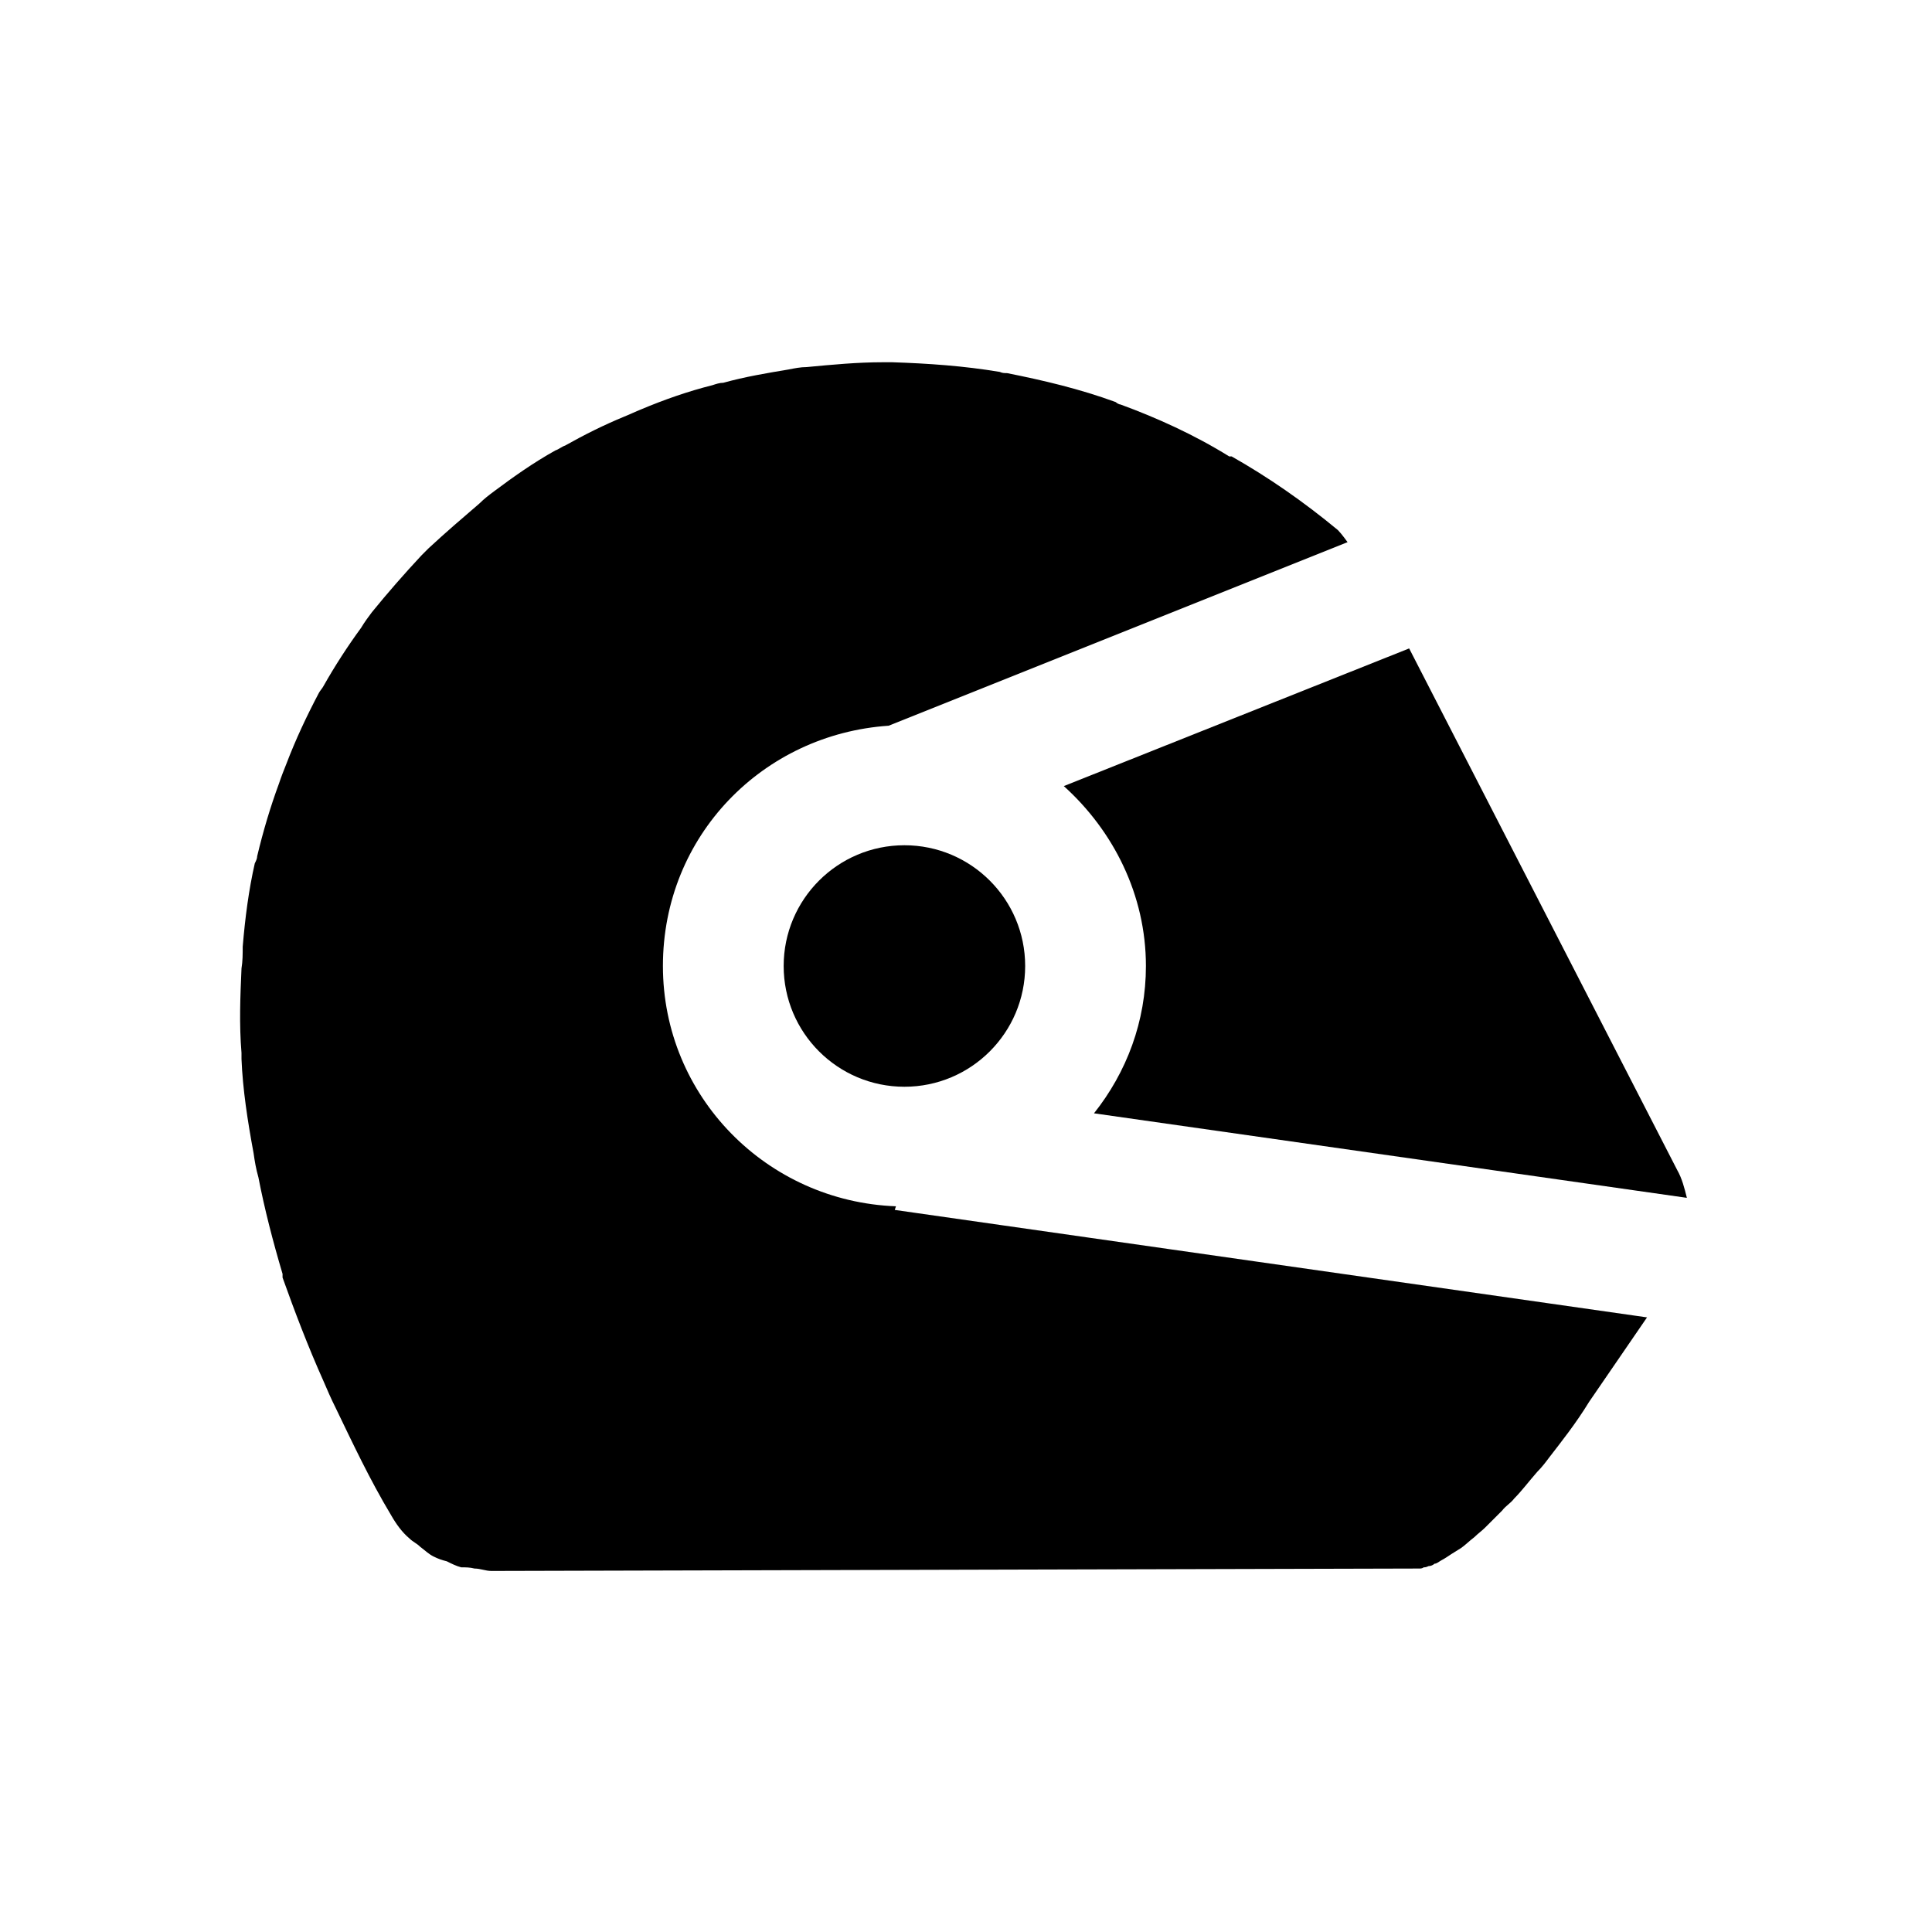
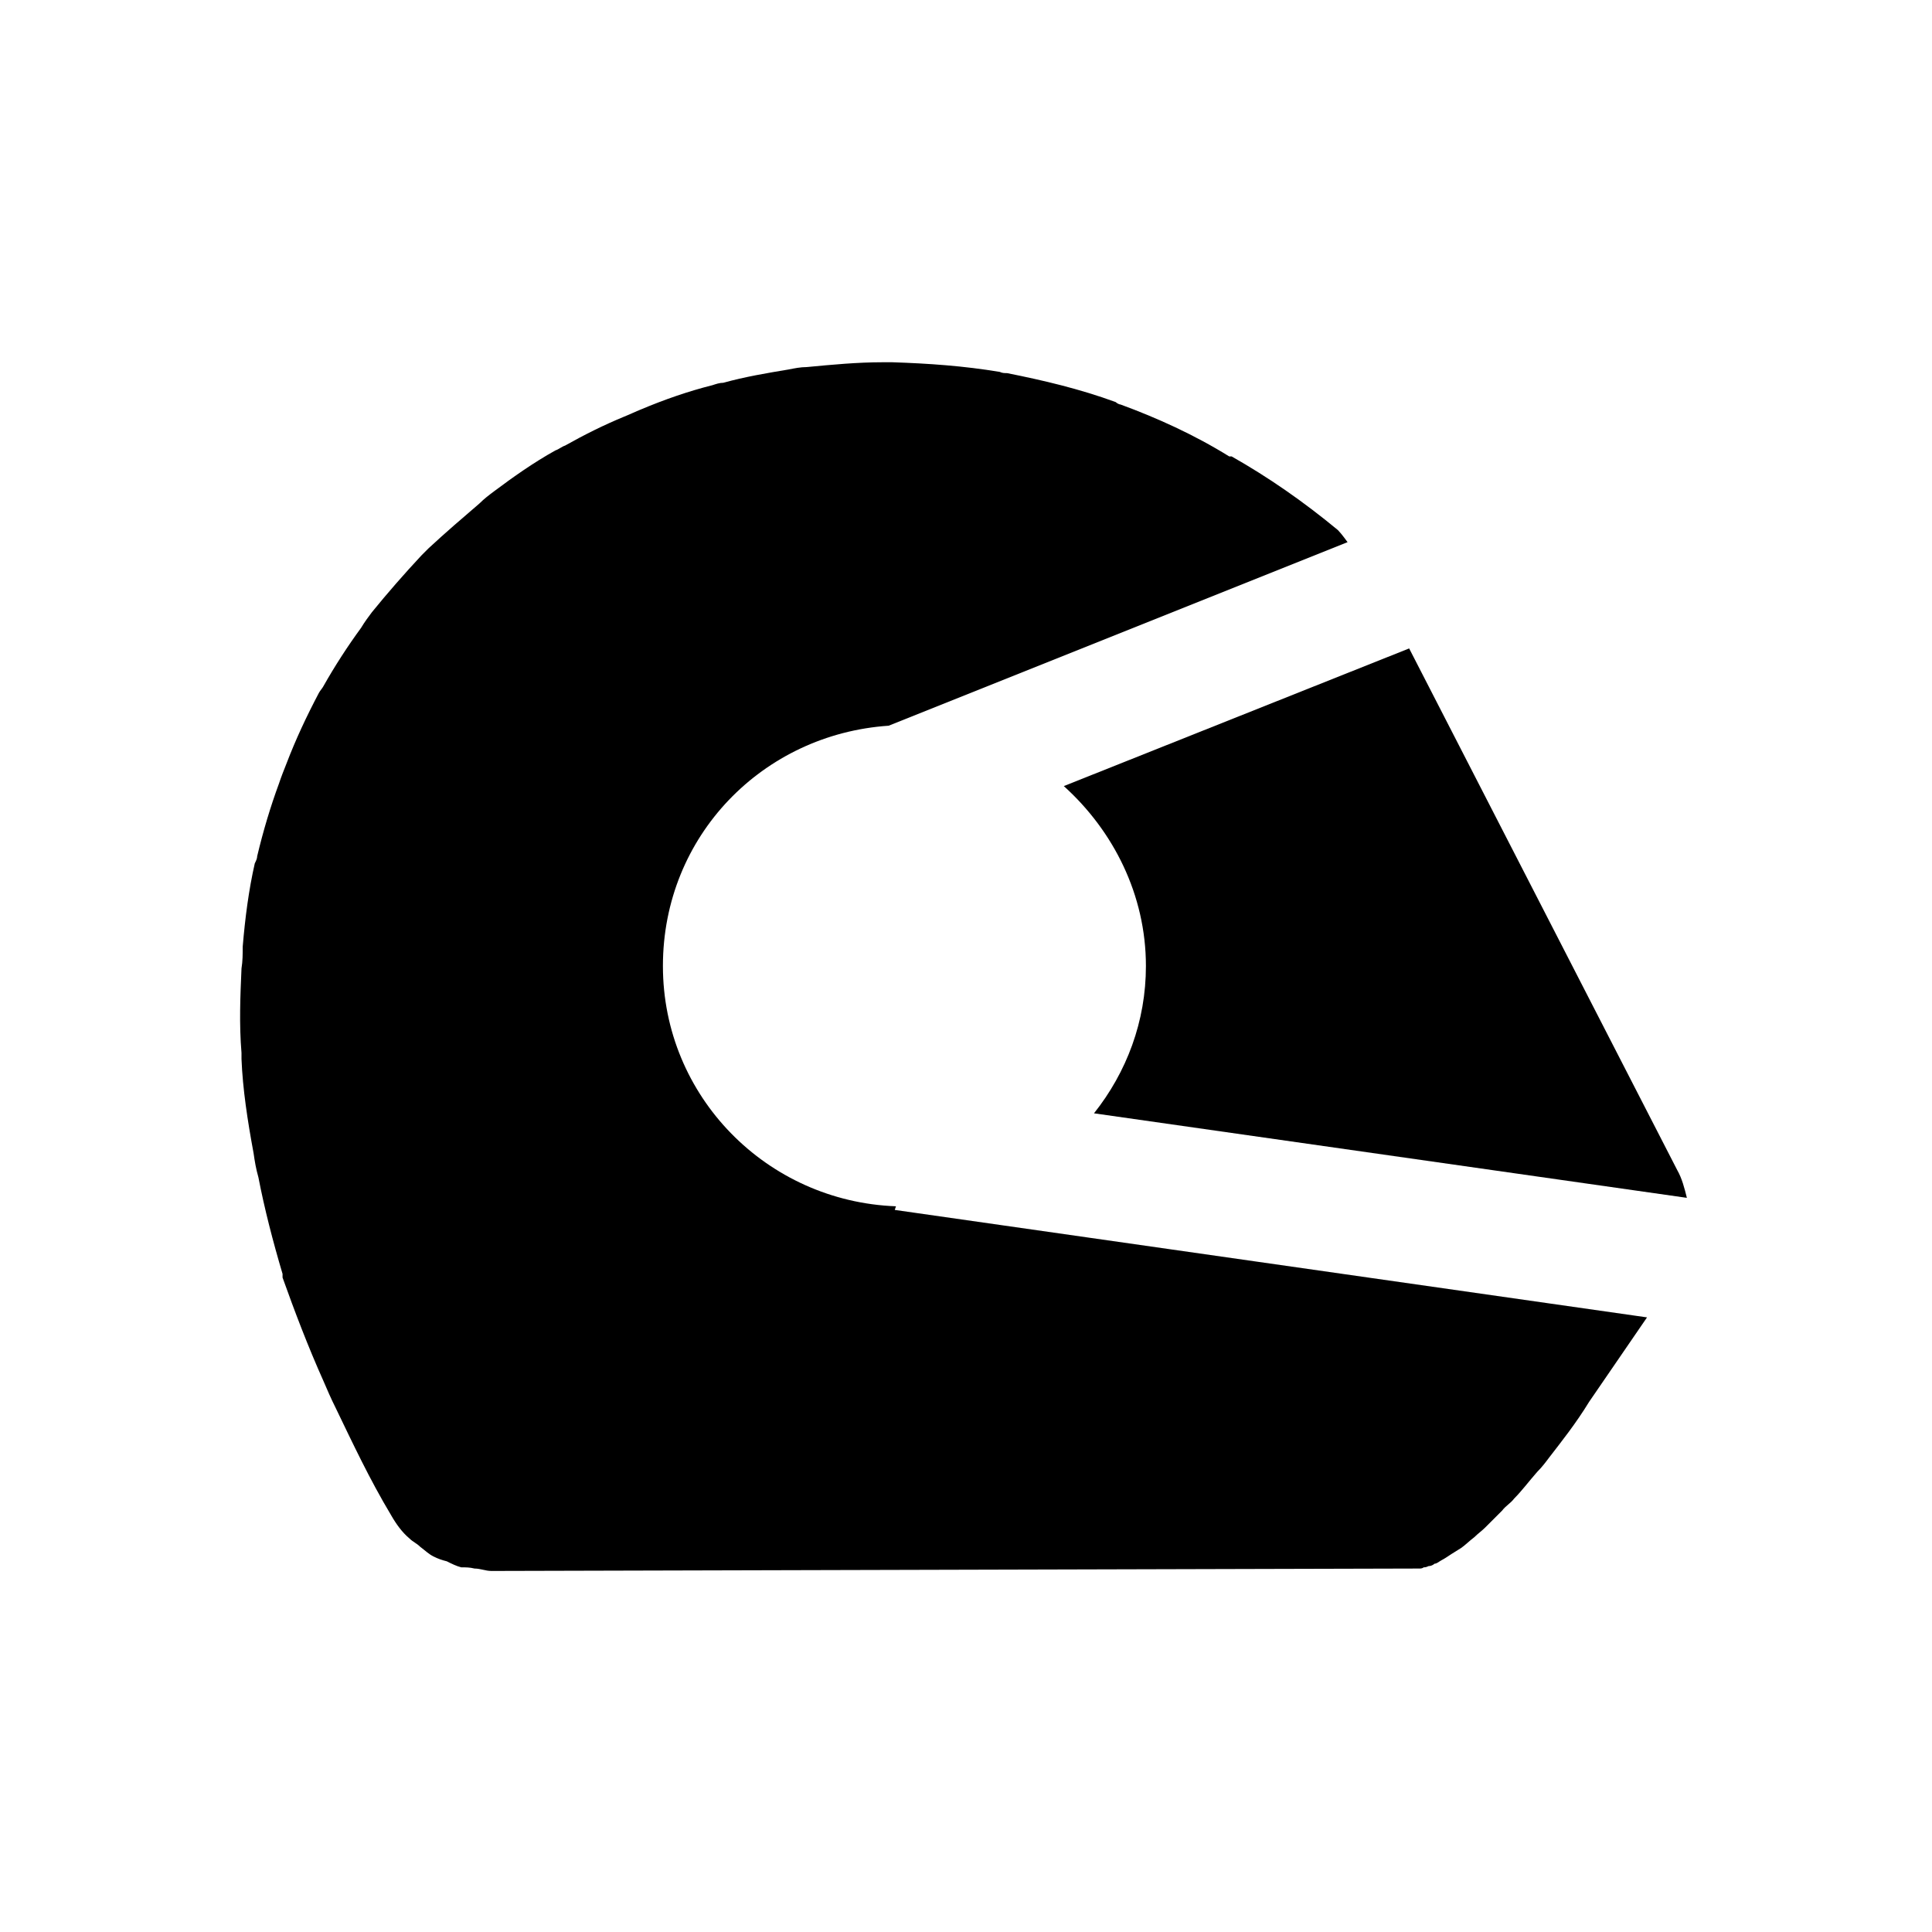
<svg xmlns="http://www.w3.org/2000/svg" id="reparaturführer" viewBox="0 0 16 16">
-   <circle cx="7.49" cy="8" r="1" />
  <path d="M9.49,8c0,.46-.16,.88-.43,1.22l4.91,.7c-.02-.08-.04-.16-.08-.23l-2.22-4.32-2.86,1.14c.41,.37,.68,.9,.68,1.49Z" />
  <path d="M7.42,9.99c-1.07-.04-1.93-.91-1.93-1.99s.83-1.92,1.87-1.99l3.8-1.52s-.05-.07-.08-.1c-.29-.24-.58-.44-.88-.61h-.02c-.29-.18-.6-.32-.9-.43-.01,0-.03-.01-.04-.02-.3-.11-.6-.18-.9-.24-.02,0-.04,0-.06-.01-.3-.05-.59-.07-.89-.08-.02,0-.03,0-.05,0h-.03c-.21,0-.42,.02-.63,.04-.05,0-.1,.01-.15,.02-.18,.03-.36,.06-.54,.11-.03,0-.06,.01-.09,.02-.2,.05-.4,.12-.59,.2-.05,.02-.09,.04-.14,.06-.17,.07-.33,.15-.49,.24-.03,.01-.05,.03-.08,.04-.18,.1-.35,.22-.51,.34-.04,.03-.08,.06-.12,.1-.14,.12-.28,.24-.42,.37-.02,.02-.04,.04-.06,.06-.14,.15-.28,.31-.41,.47-.03,.04-.06,.08-.09,.13-.11,.15-.22,.32-.31,.48-.01,.02-.03,.04-.04,.06-.1,.19-.19,.38-.27,.59-.02,.05-.04,.1-.06,.16-.07,.19-.13,.39-.18,.6,0,.02-.01,.04-.02,.06-.05,.22-.08,.45-.1,.69,0,.06,0,.12-.01,.18-.01,.23-.02,.46,0,.7,0,.02,0,.03,0,.05,.01,.25,.05,.51,.1,.78,.01,.07,.02,.13,.04,.2,.05,.26,.12,.53,.2,.8v.03c.1,.28,.21,.57,.34,.86,.03,.07,.06,.14,.1,.22,.14,.29,.28,.59,.46,.89,.04,.07,.09,.14,.15,.19,.03,.03,.06,.04,.09,.07,.04,.03,.07,.06,.11,.08,.04,.02,.07,.03,.11,.04,.04,.02,.08,.04,.12,.05,.04,0,.07,0,.11,.01,.05,0,.09,.02,.14,.02h0l7.66-.02h.03s.02,0,.03-.01c.01,0,.02,0,.04-.01,.02,0,.04-.01,.05-.02,.02,0,.04-.02,.06-.03,.02-.01,.05-.03,.08-.05,.03-.02,.05-.03,.08-.05,.03-.02,.07-.06,.11-.09,.03-.03,.06-.05,.09-.08,.04-.04,.09-.09,.14-.14,.03-.04,.07-.06,.1-.1,.06-.06,.12-.14,.19-.22,.04-.04,.07-.08,.1-.12,.1-.13,.22-.28,.33-.46l.48-.7-6.23-.89h0Z" />
</svg>